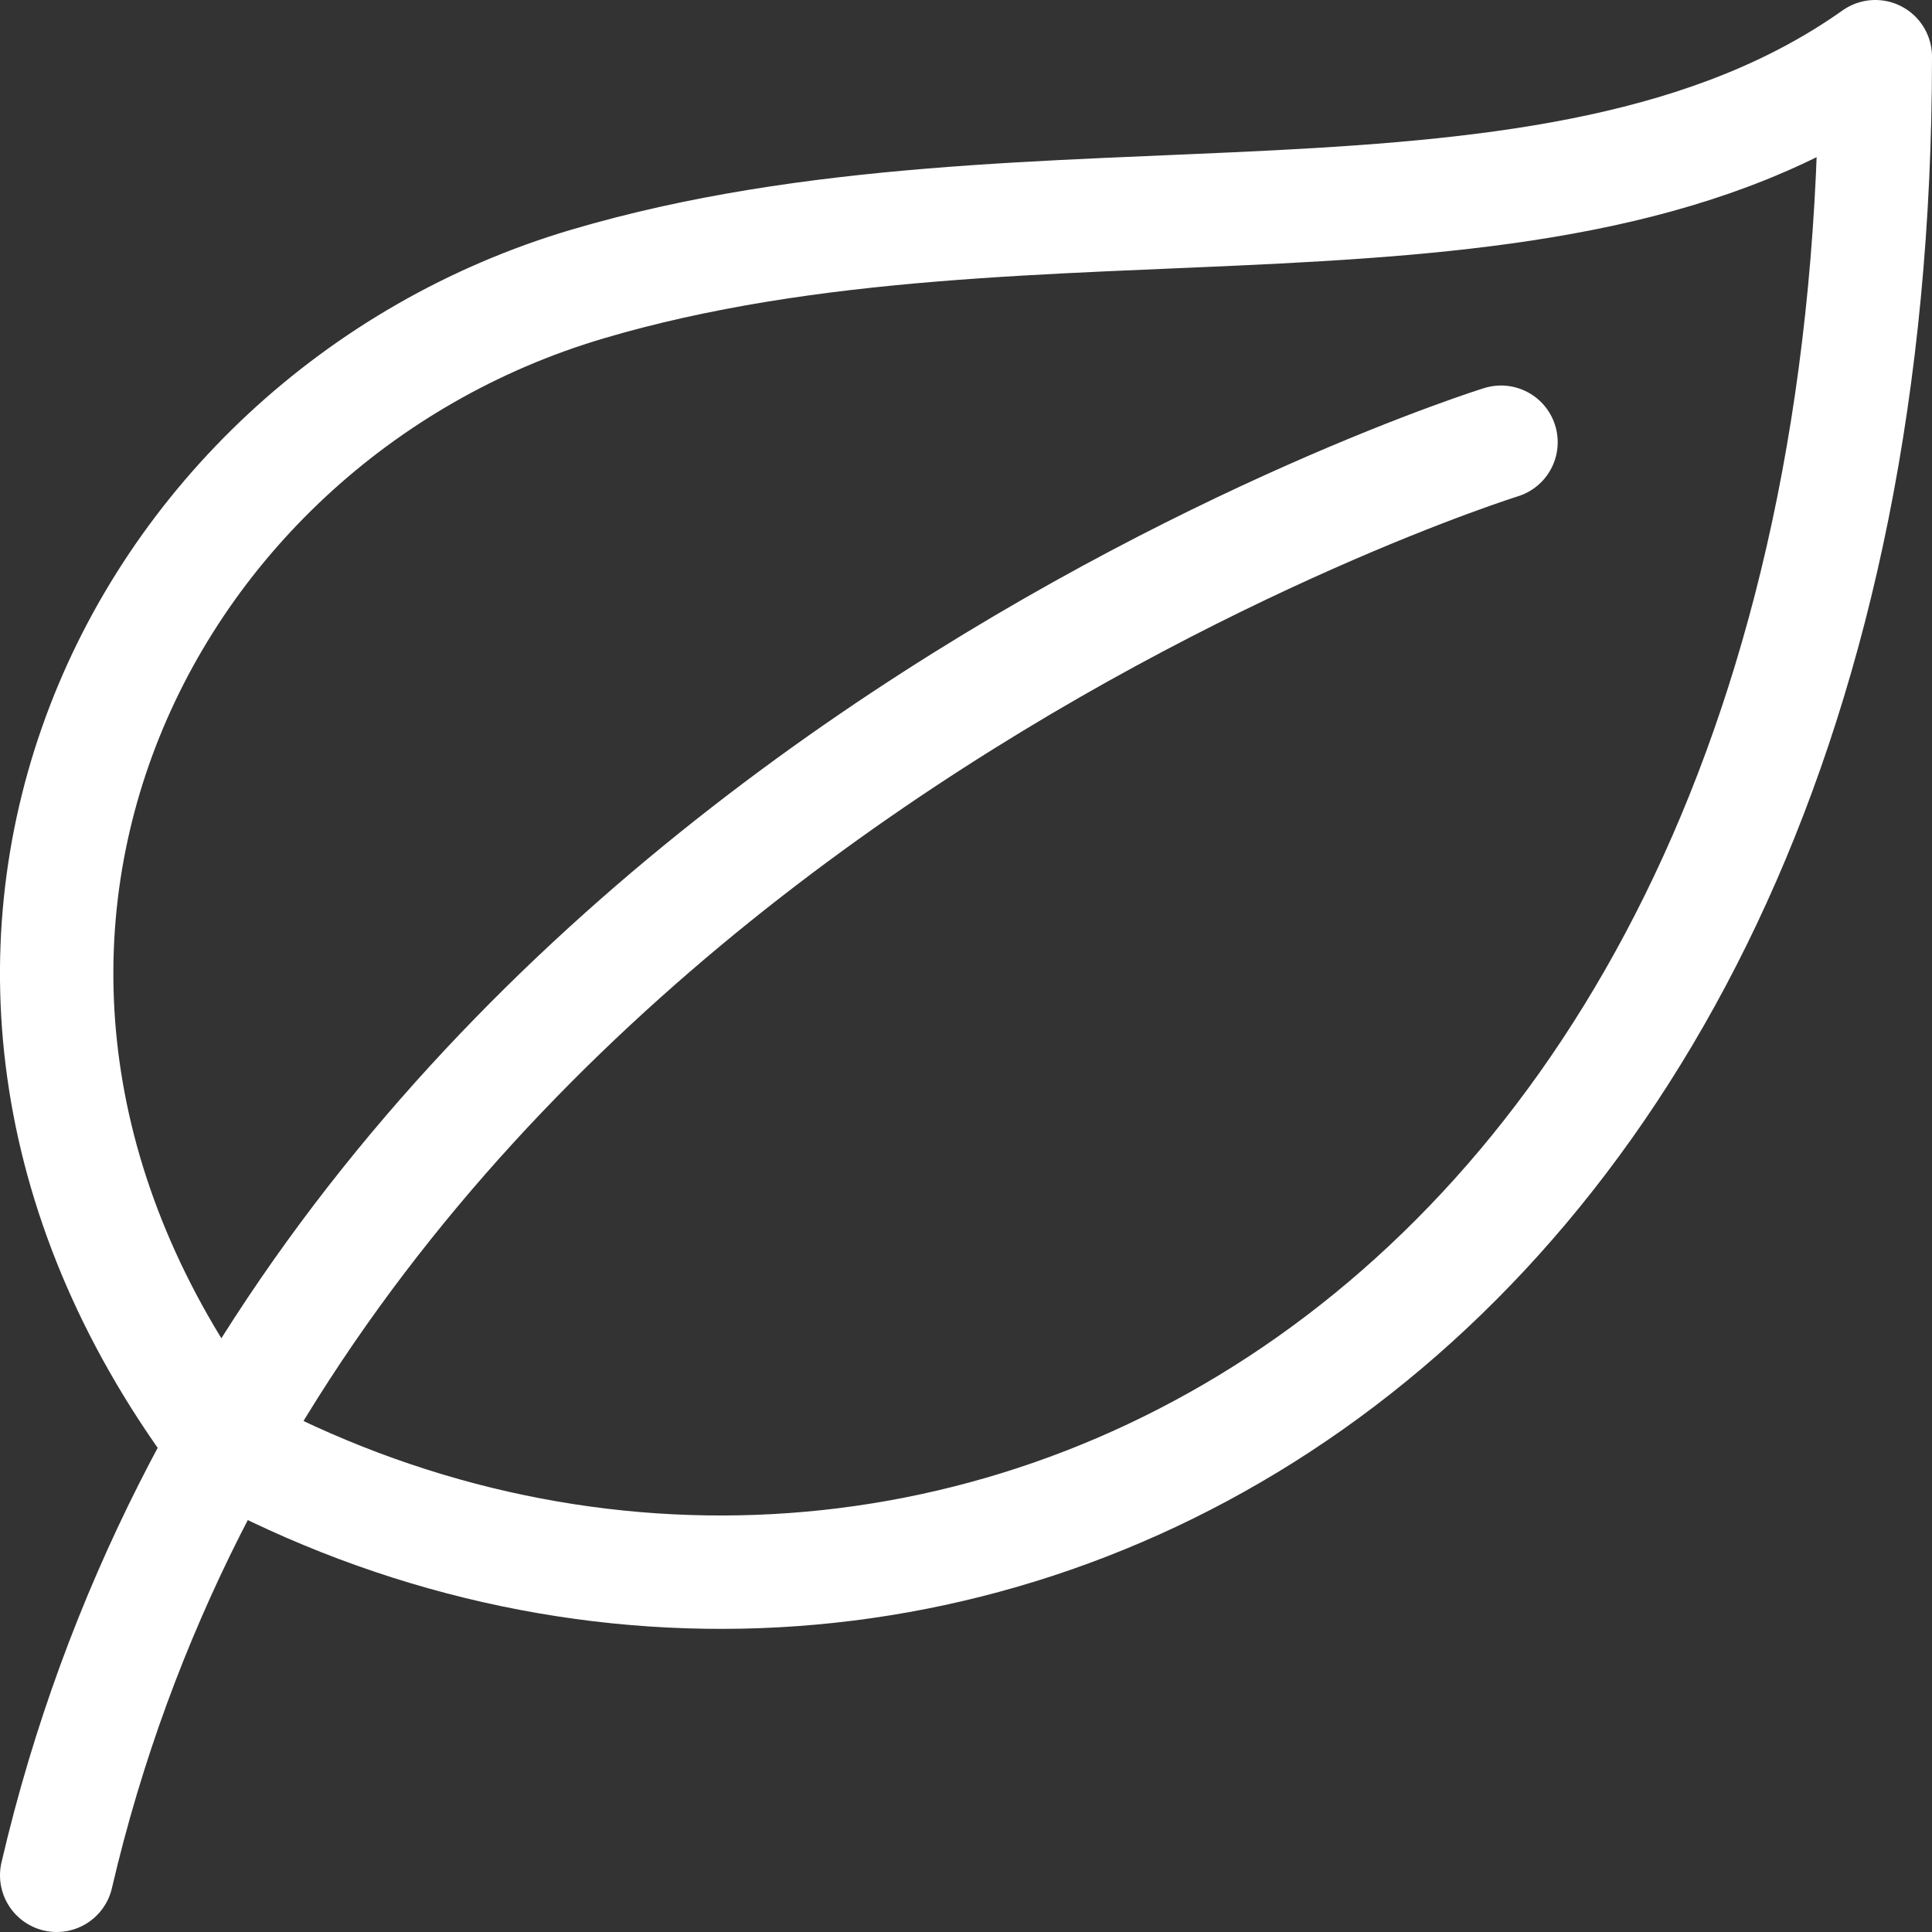
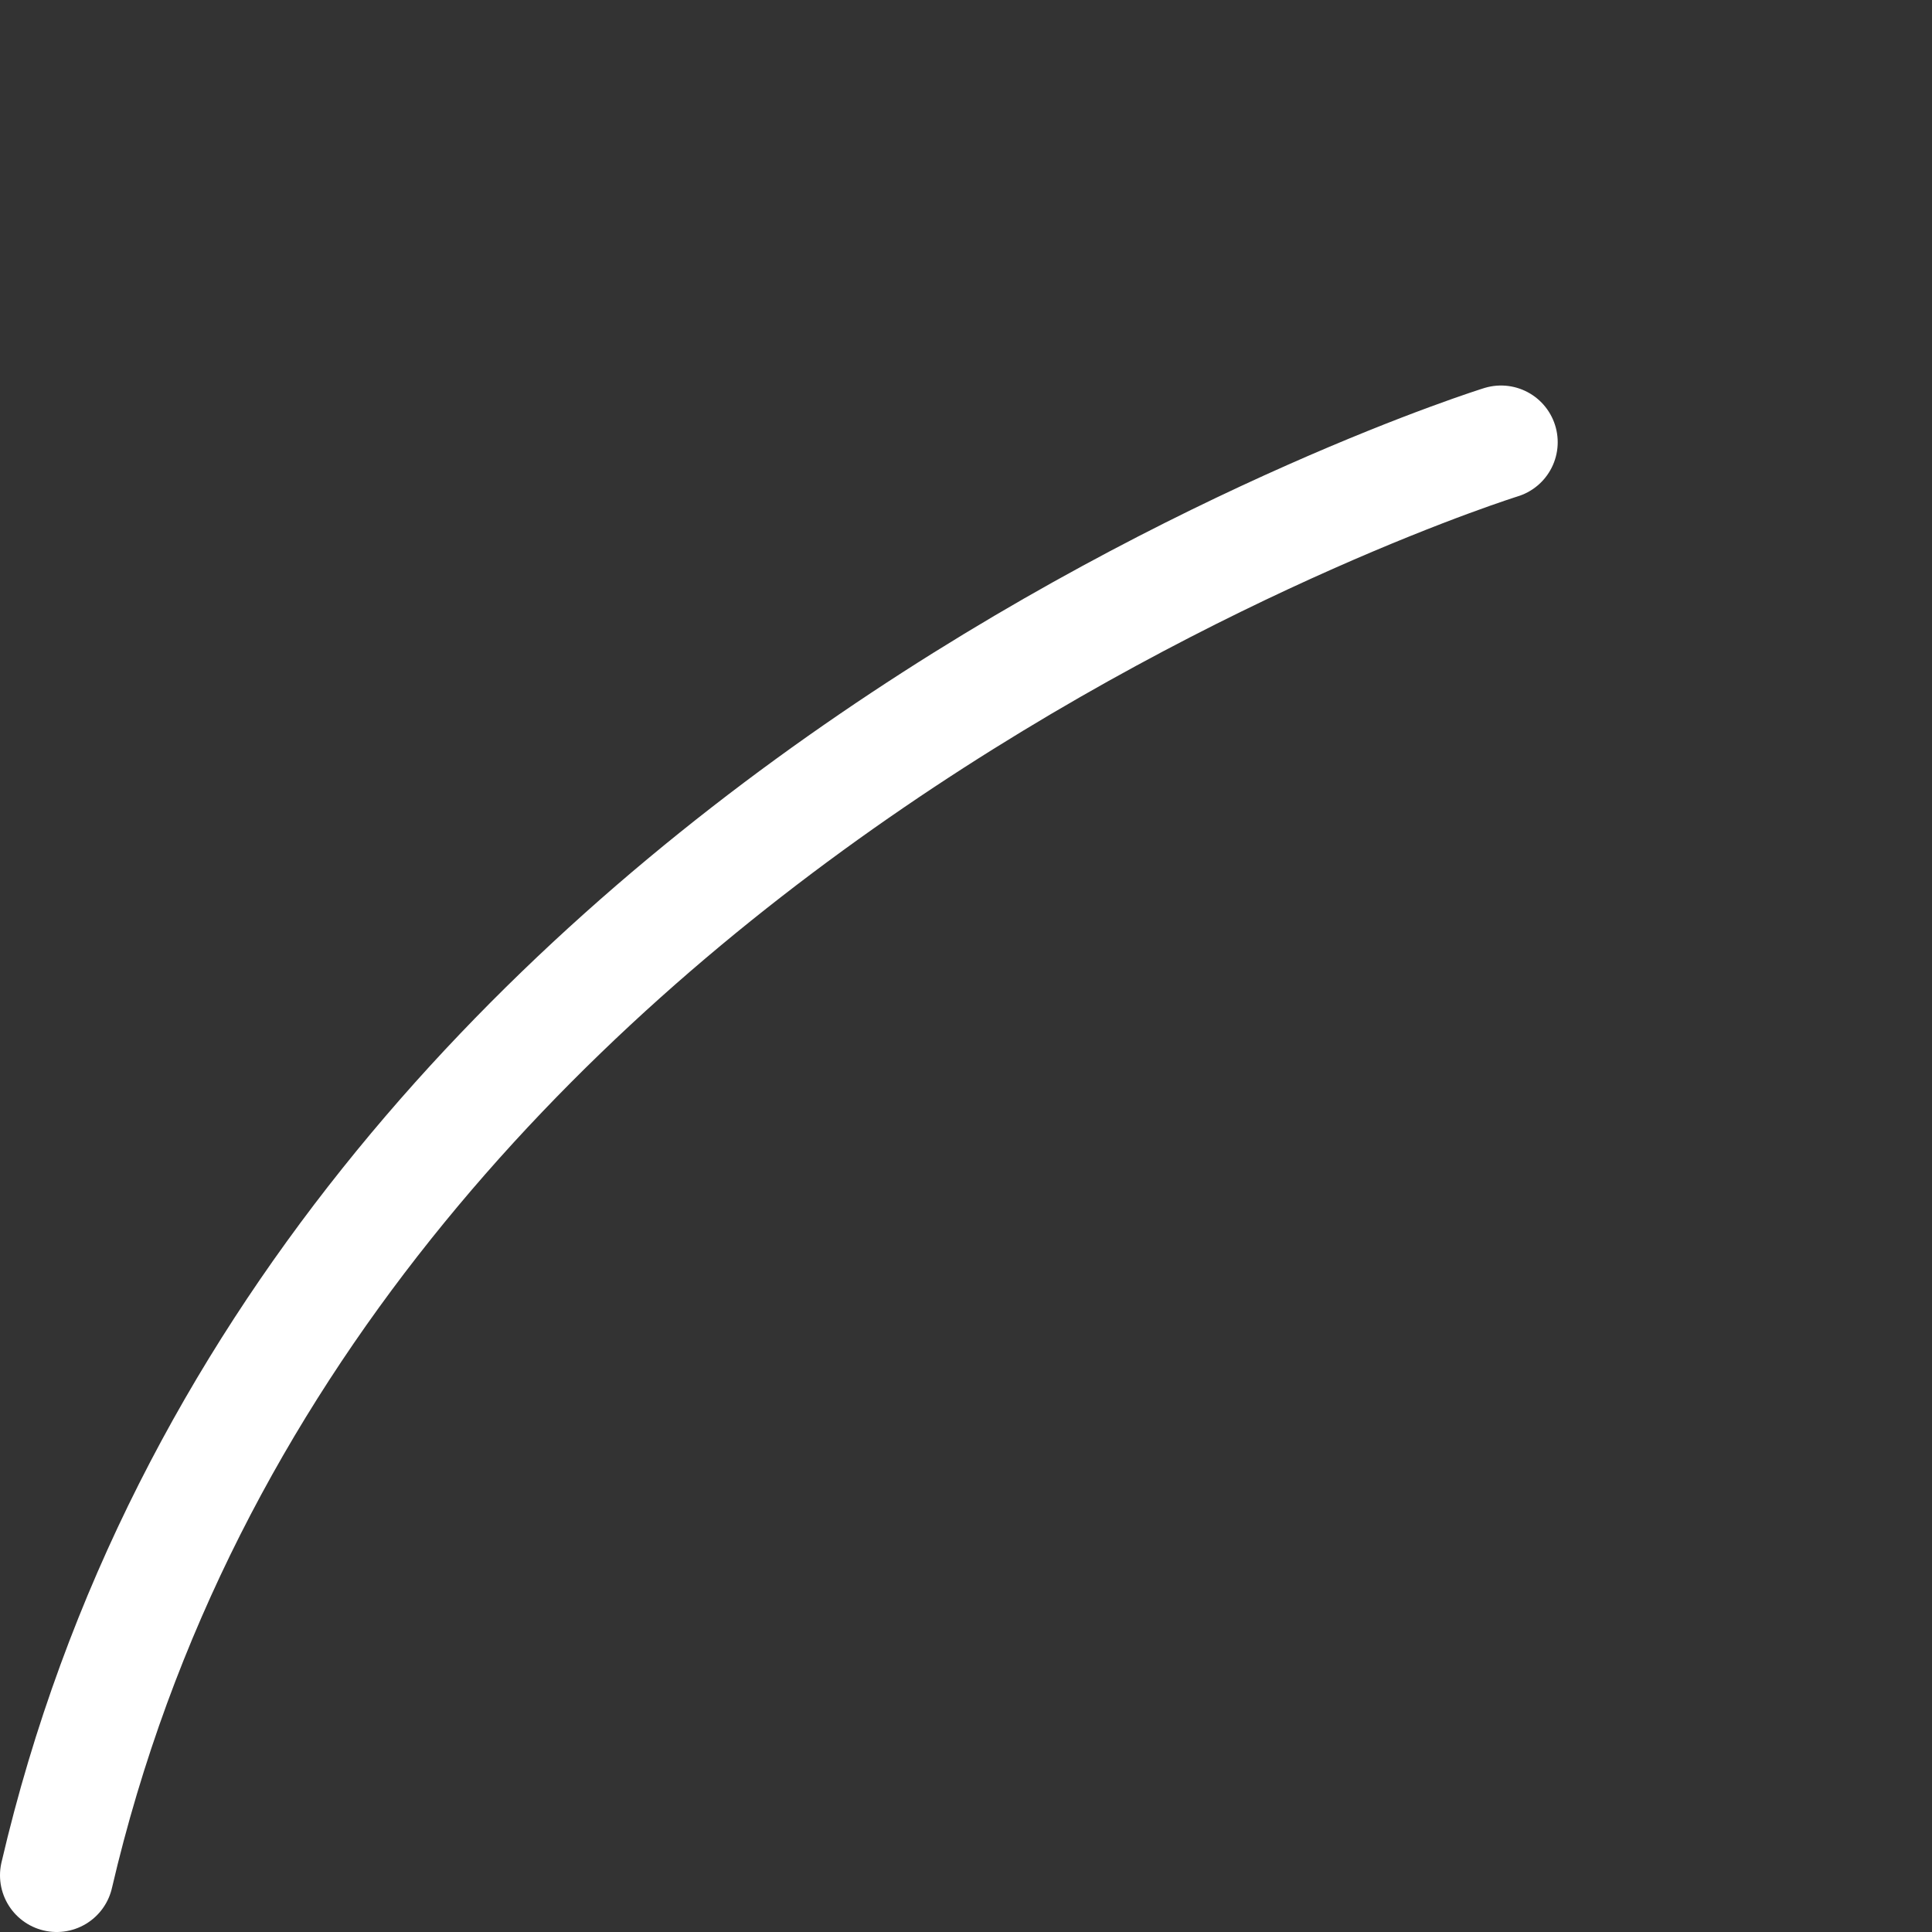
<svg xmlns="http://www.w3.org/2000/svg" width="170.39" height="170.39" viewBox="0 0 170.39 170.39">
  <rect x="0" y="0" width="170.39" height="170.39" fill="#333333" stroke="none" />
  <g id="Layer_2" data-name="Layer 2">
    <g id="Layer_1-2" data-name="Layer 1">
      <g>
-         <path d="M19.93,127.47C81,160.49,165.39,120.63,165.39,5c-28.56,20.24-74.2,8.4-113.61,20.06C11.49,37-12.08,85.23,19.93,127.47Z" fill="none" stroke="#fff" stroke-linecap="round" stroke-linejoin="round" stroke-width="10" />
        <path d="M5,165.39C26.79,71.83,132.38,39,132.38,39" fill="none" stroke="#fff" stroke-linecap="round" stroke-linejoin="round" stroke-width="10" />
      </g>
    </g>
  </g>
</svg>